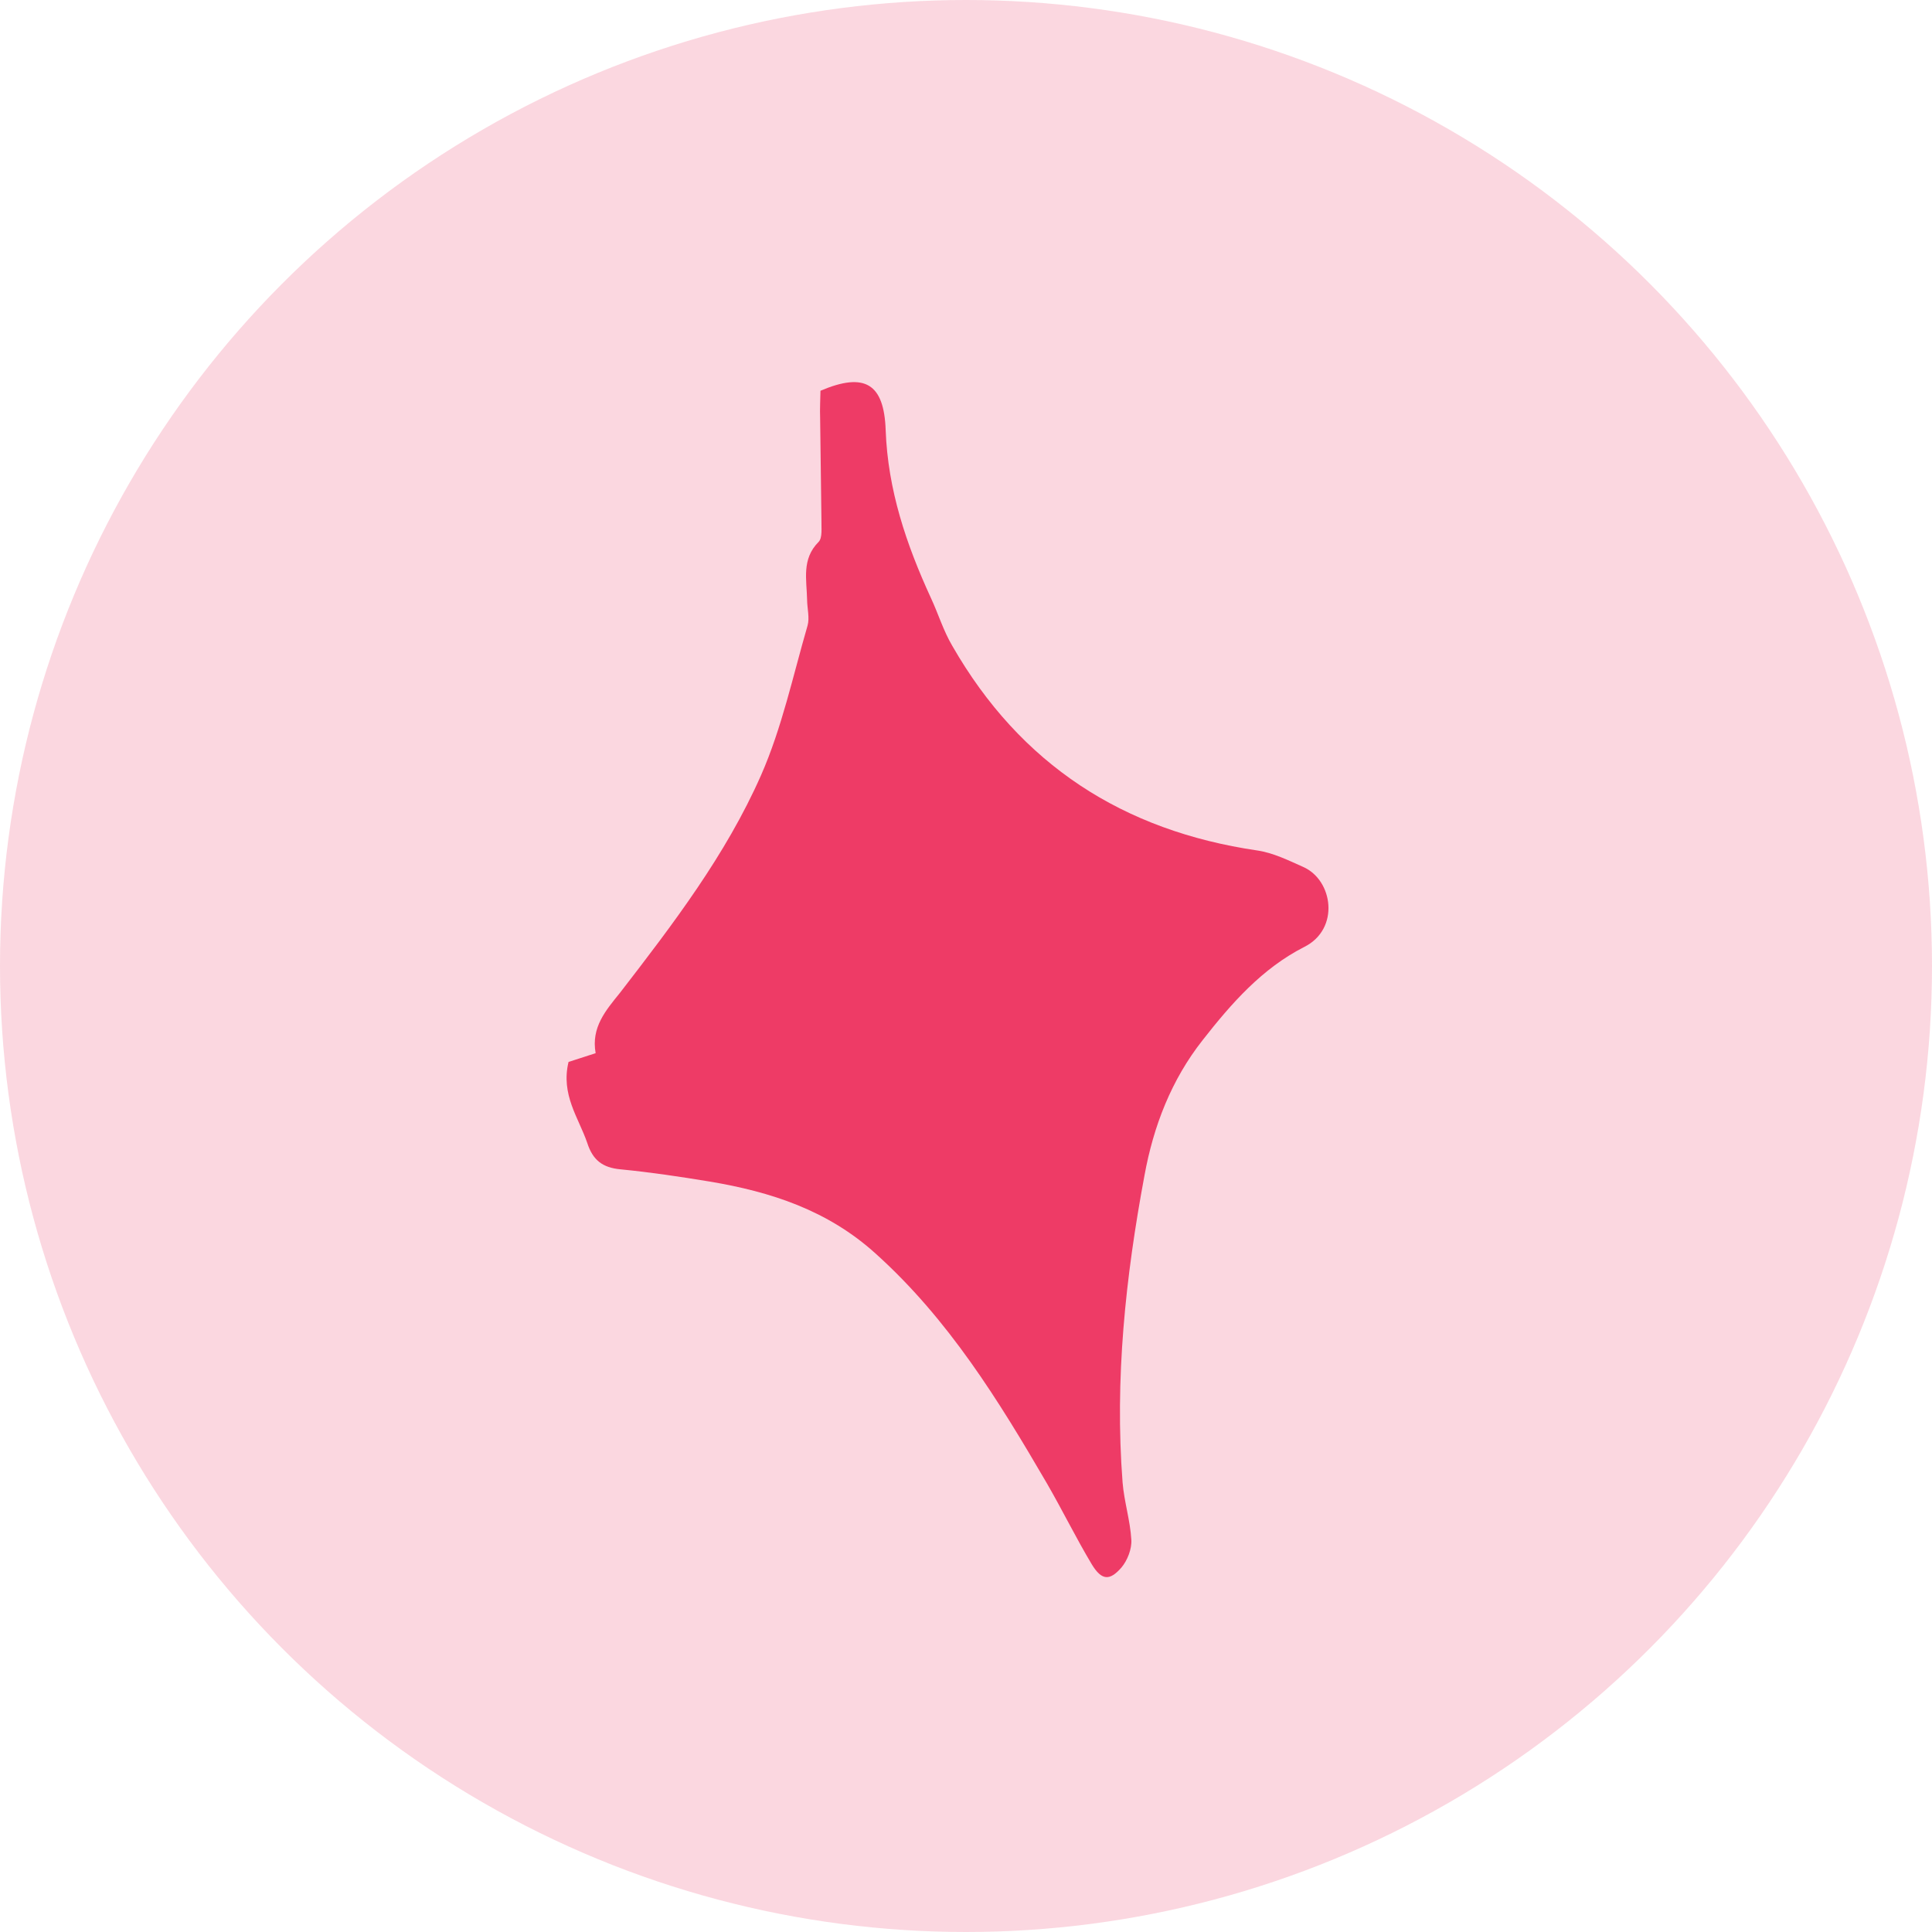
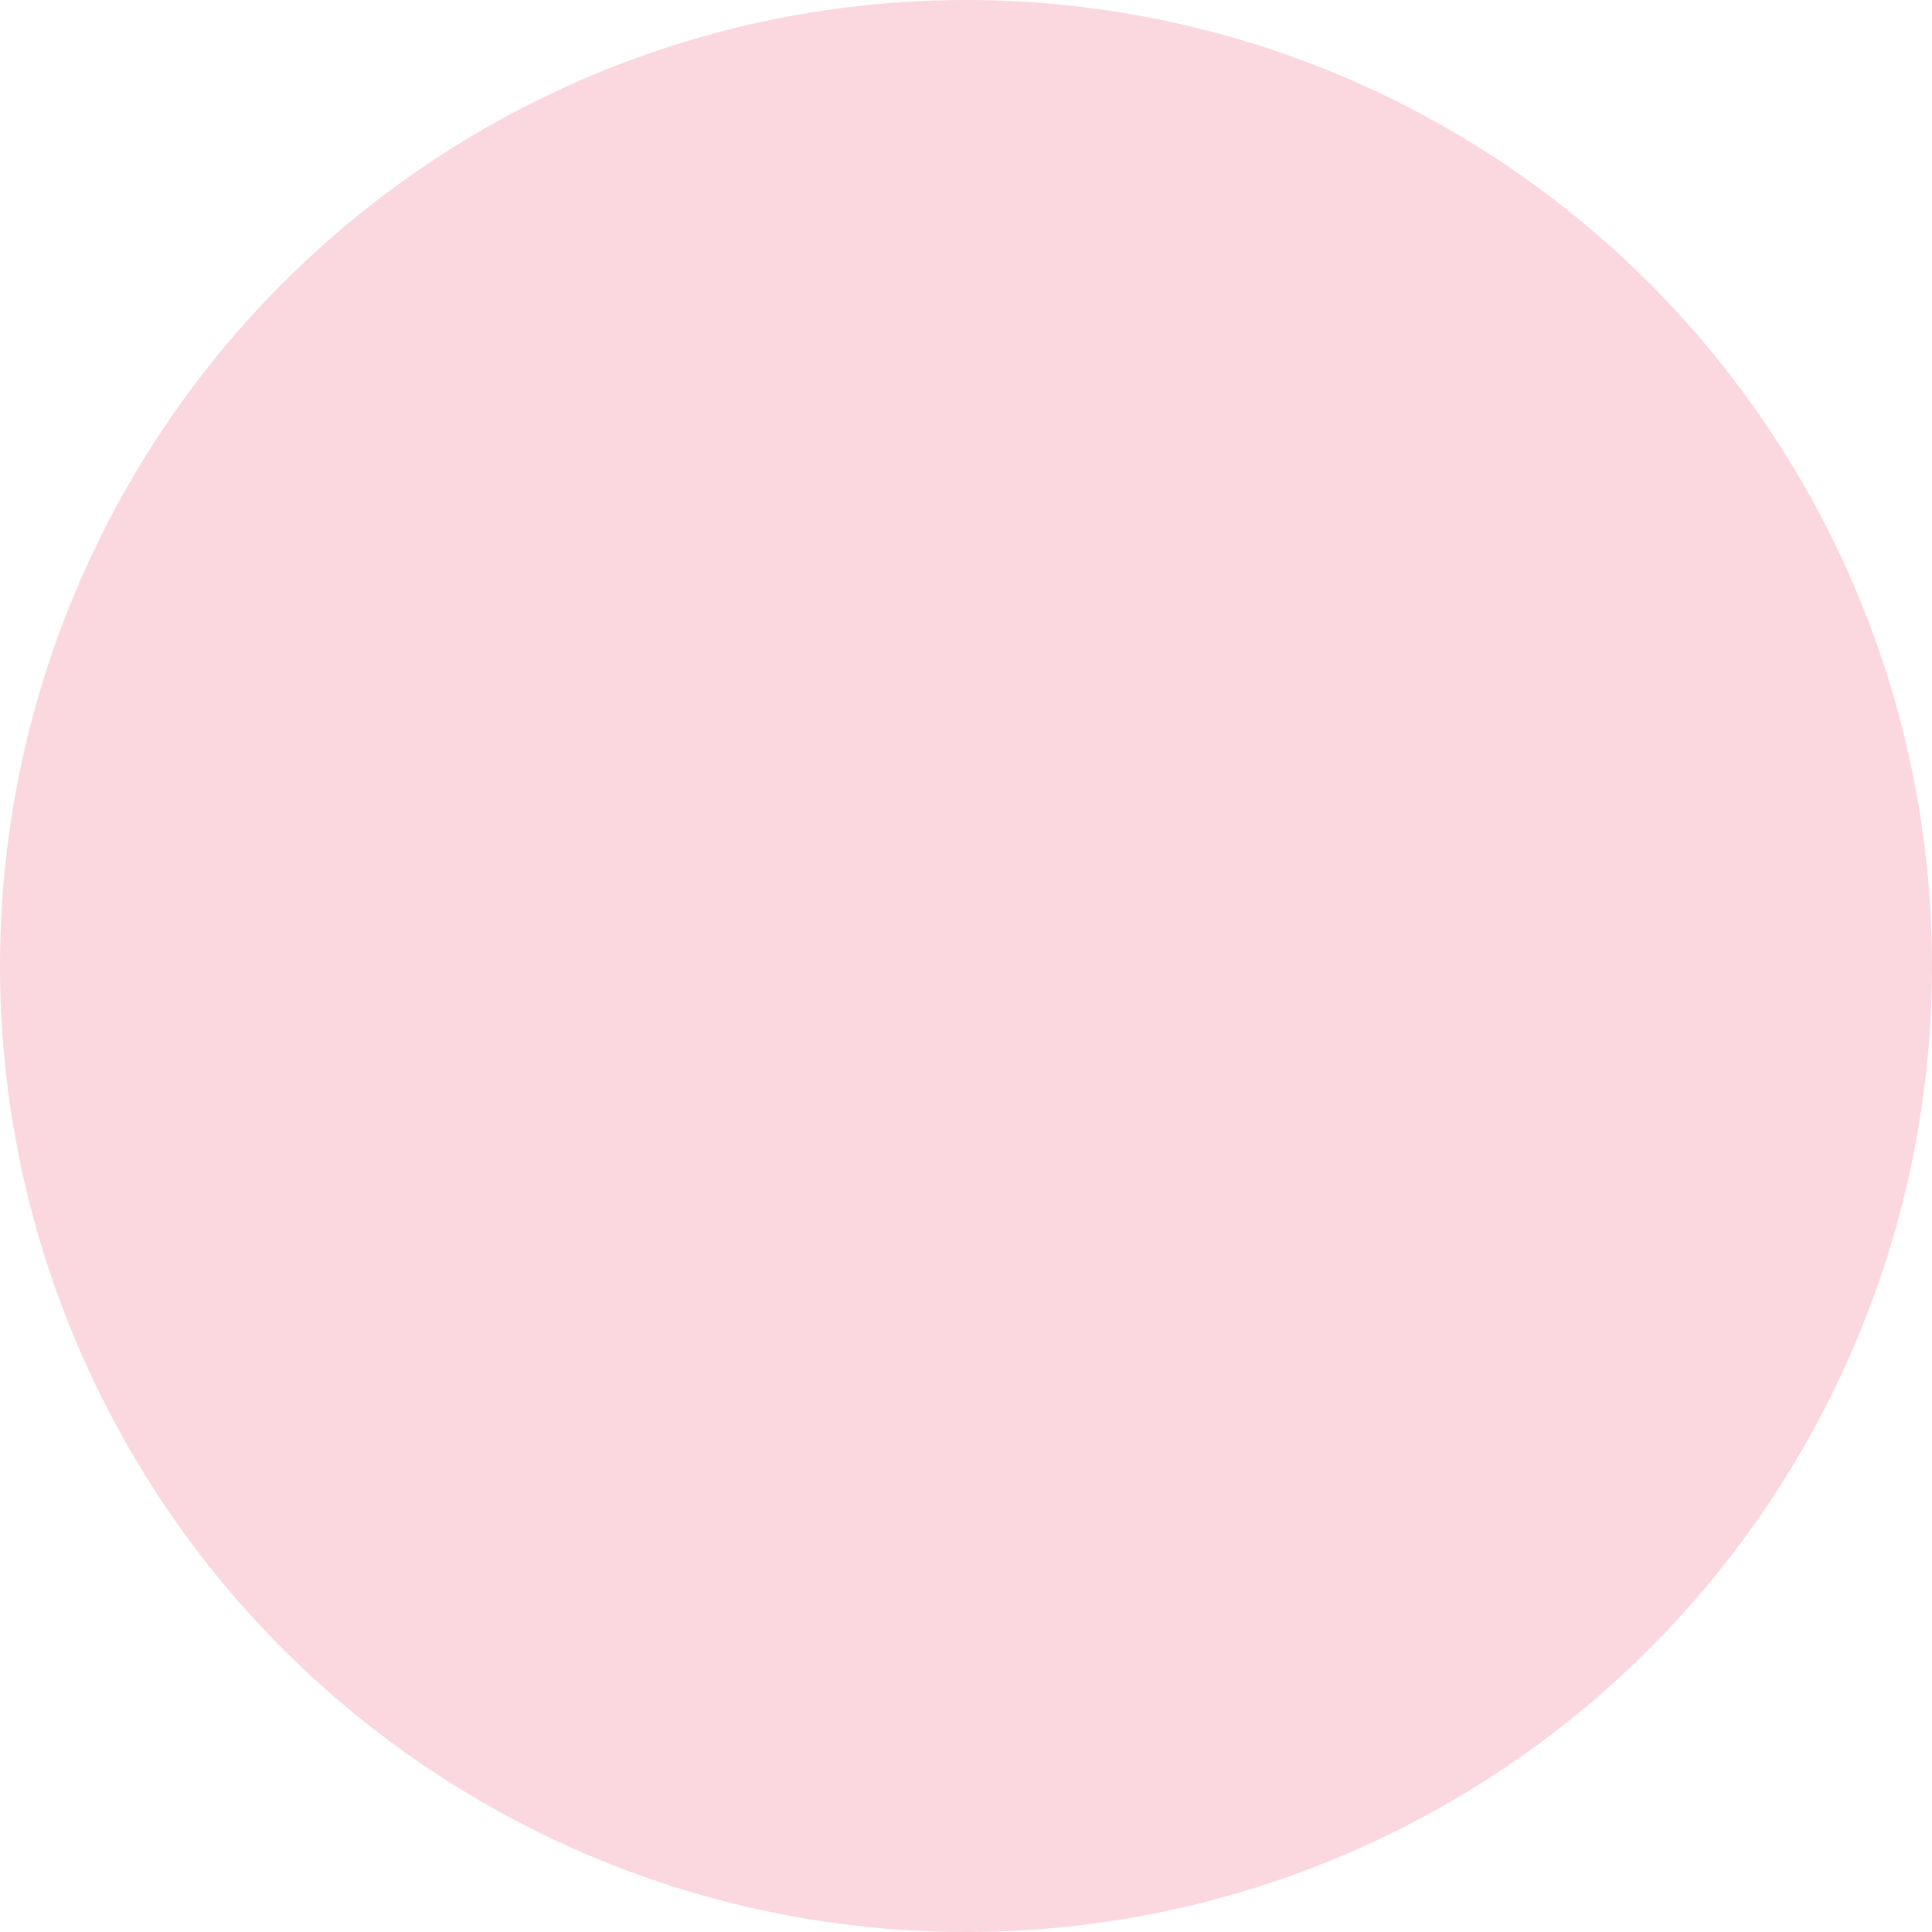
<svg xmlns="http://www.w3.org/2000/svg" width="40" height="40" viewBox="0 0 40 40" fill="none">
  <circle opacity="0.2" cx="20" cy="20" r="20" fill="#EE3B66" />
-   <path d="M11.753 21.992L12.332 21.805C12.236 21.268 12.543 20.919 12.836 20.555C13.933 19.134 15.027 17.703 15.755 16.054C16.19 15.066 16.417 13.992 16.72 12.951C16.765 12.792 16.712 12.598 16.71 12.415C16.702 12.004 16.593 11.577 16.946 11.222C17.033 11.137 17.003 10.925 17.007 10.76C17.001 10.059 16.986 9.361 16.98 8.66C16.972 8.46 16.985 8.264 16.987 8.09C17.909 7.697 18.304 7.945 18.337 8.907C18.382 10.144 18.764 11.272 19.273 12.379C19.426 12.706 19.53 13.057 19.717 13.373C21.13 15.835 23.257 17.201 26.03 17.608C26.36 17.656 26.678 17.814 26.979 17.948C27.6 18.22 27.745 19.232 27.006 19.604C26.129 20.05 25.495 20.774 24.9 21.534C24.25 22.359 23.881 23.316 23.695 24.338C23.303 26.438 23.077 28.552 23.242 30.694C23.274 31.088 23.4 31.481 23.423 31.878C23.436 32.066 23.342 32.308 23.218 32.454C22.974 32.735 22.808 32.721 22.606 32.391C22.277 31.842 21.997 31.268 21.673 30.708C20.672 28.989 19.636 27.311 18.131 25.956C17.135 25.054 15.954 24.674 14.694 24.463C14.08 24.362 13.469 24.27 12.849 24.21C12.476 24.176 12.273 24.02 12.158 23.662C11.98 23.142 11.607 22.665 11.771 21.986L11.753 21.992Z" fill="#EE3B66" />
</svg>